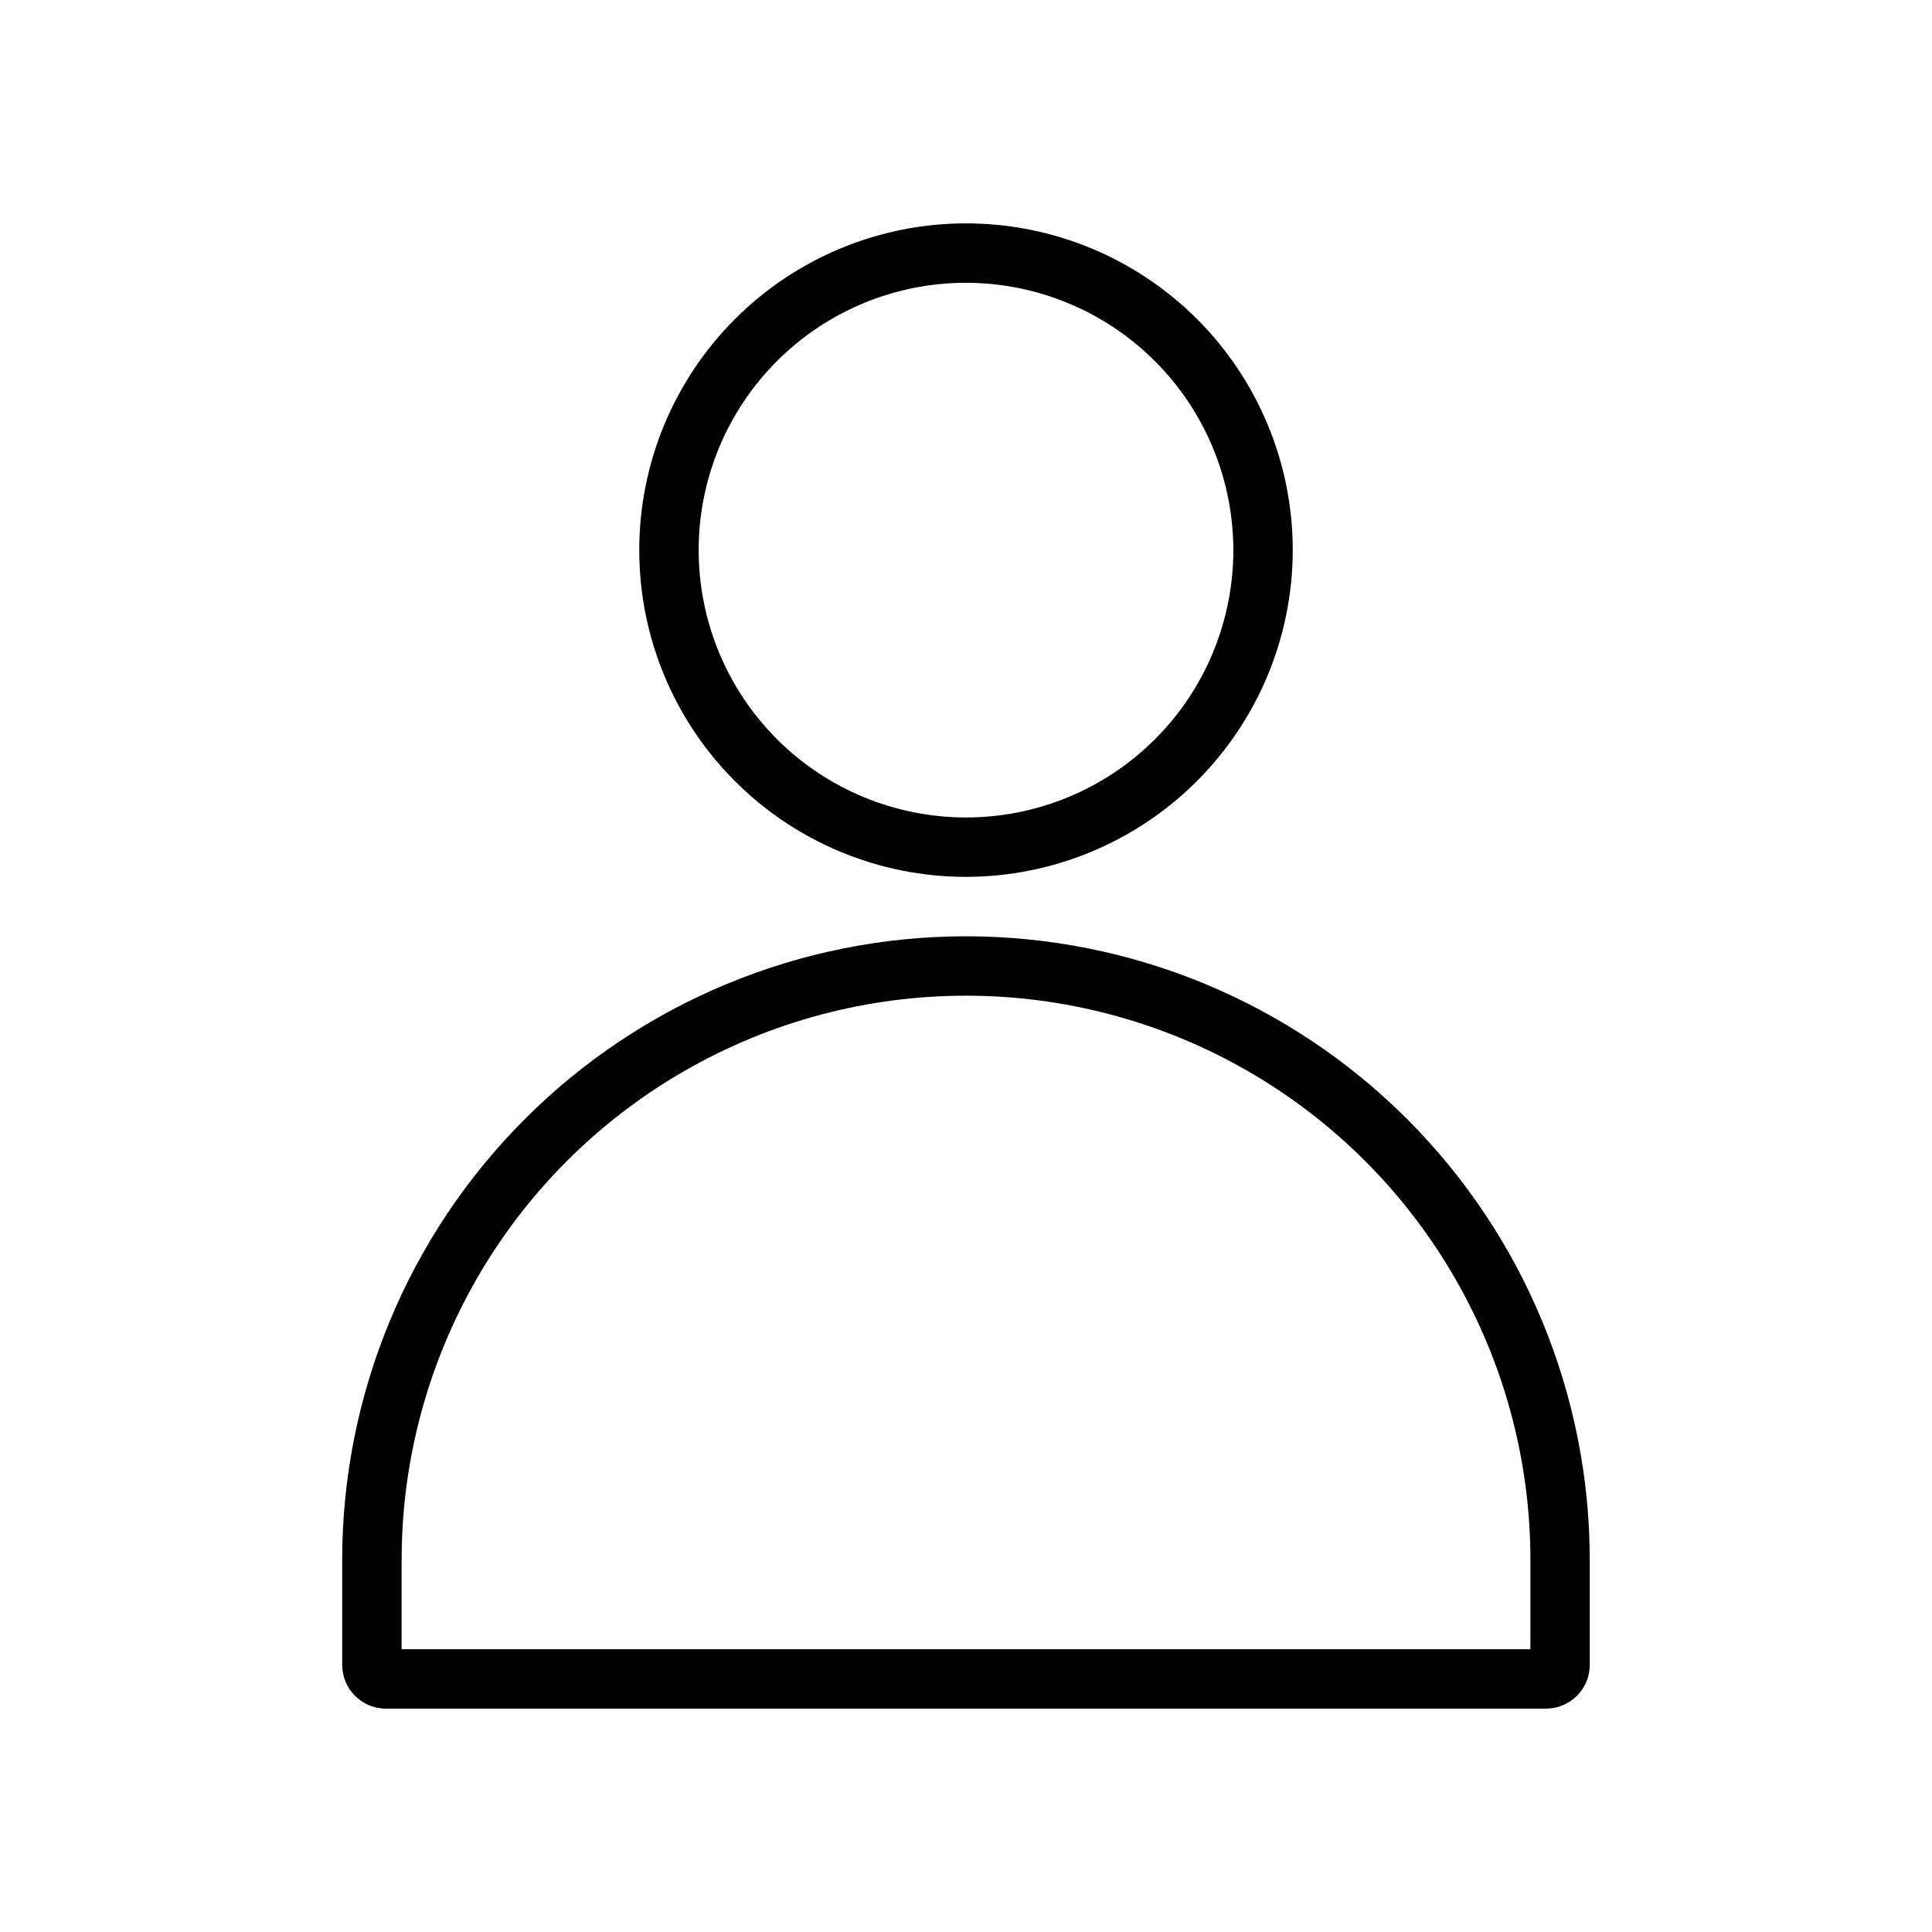
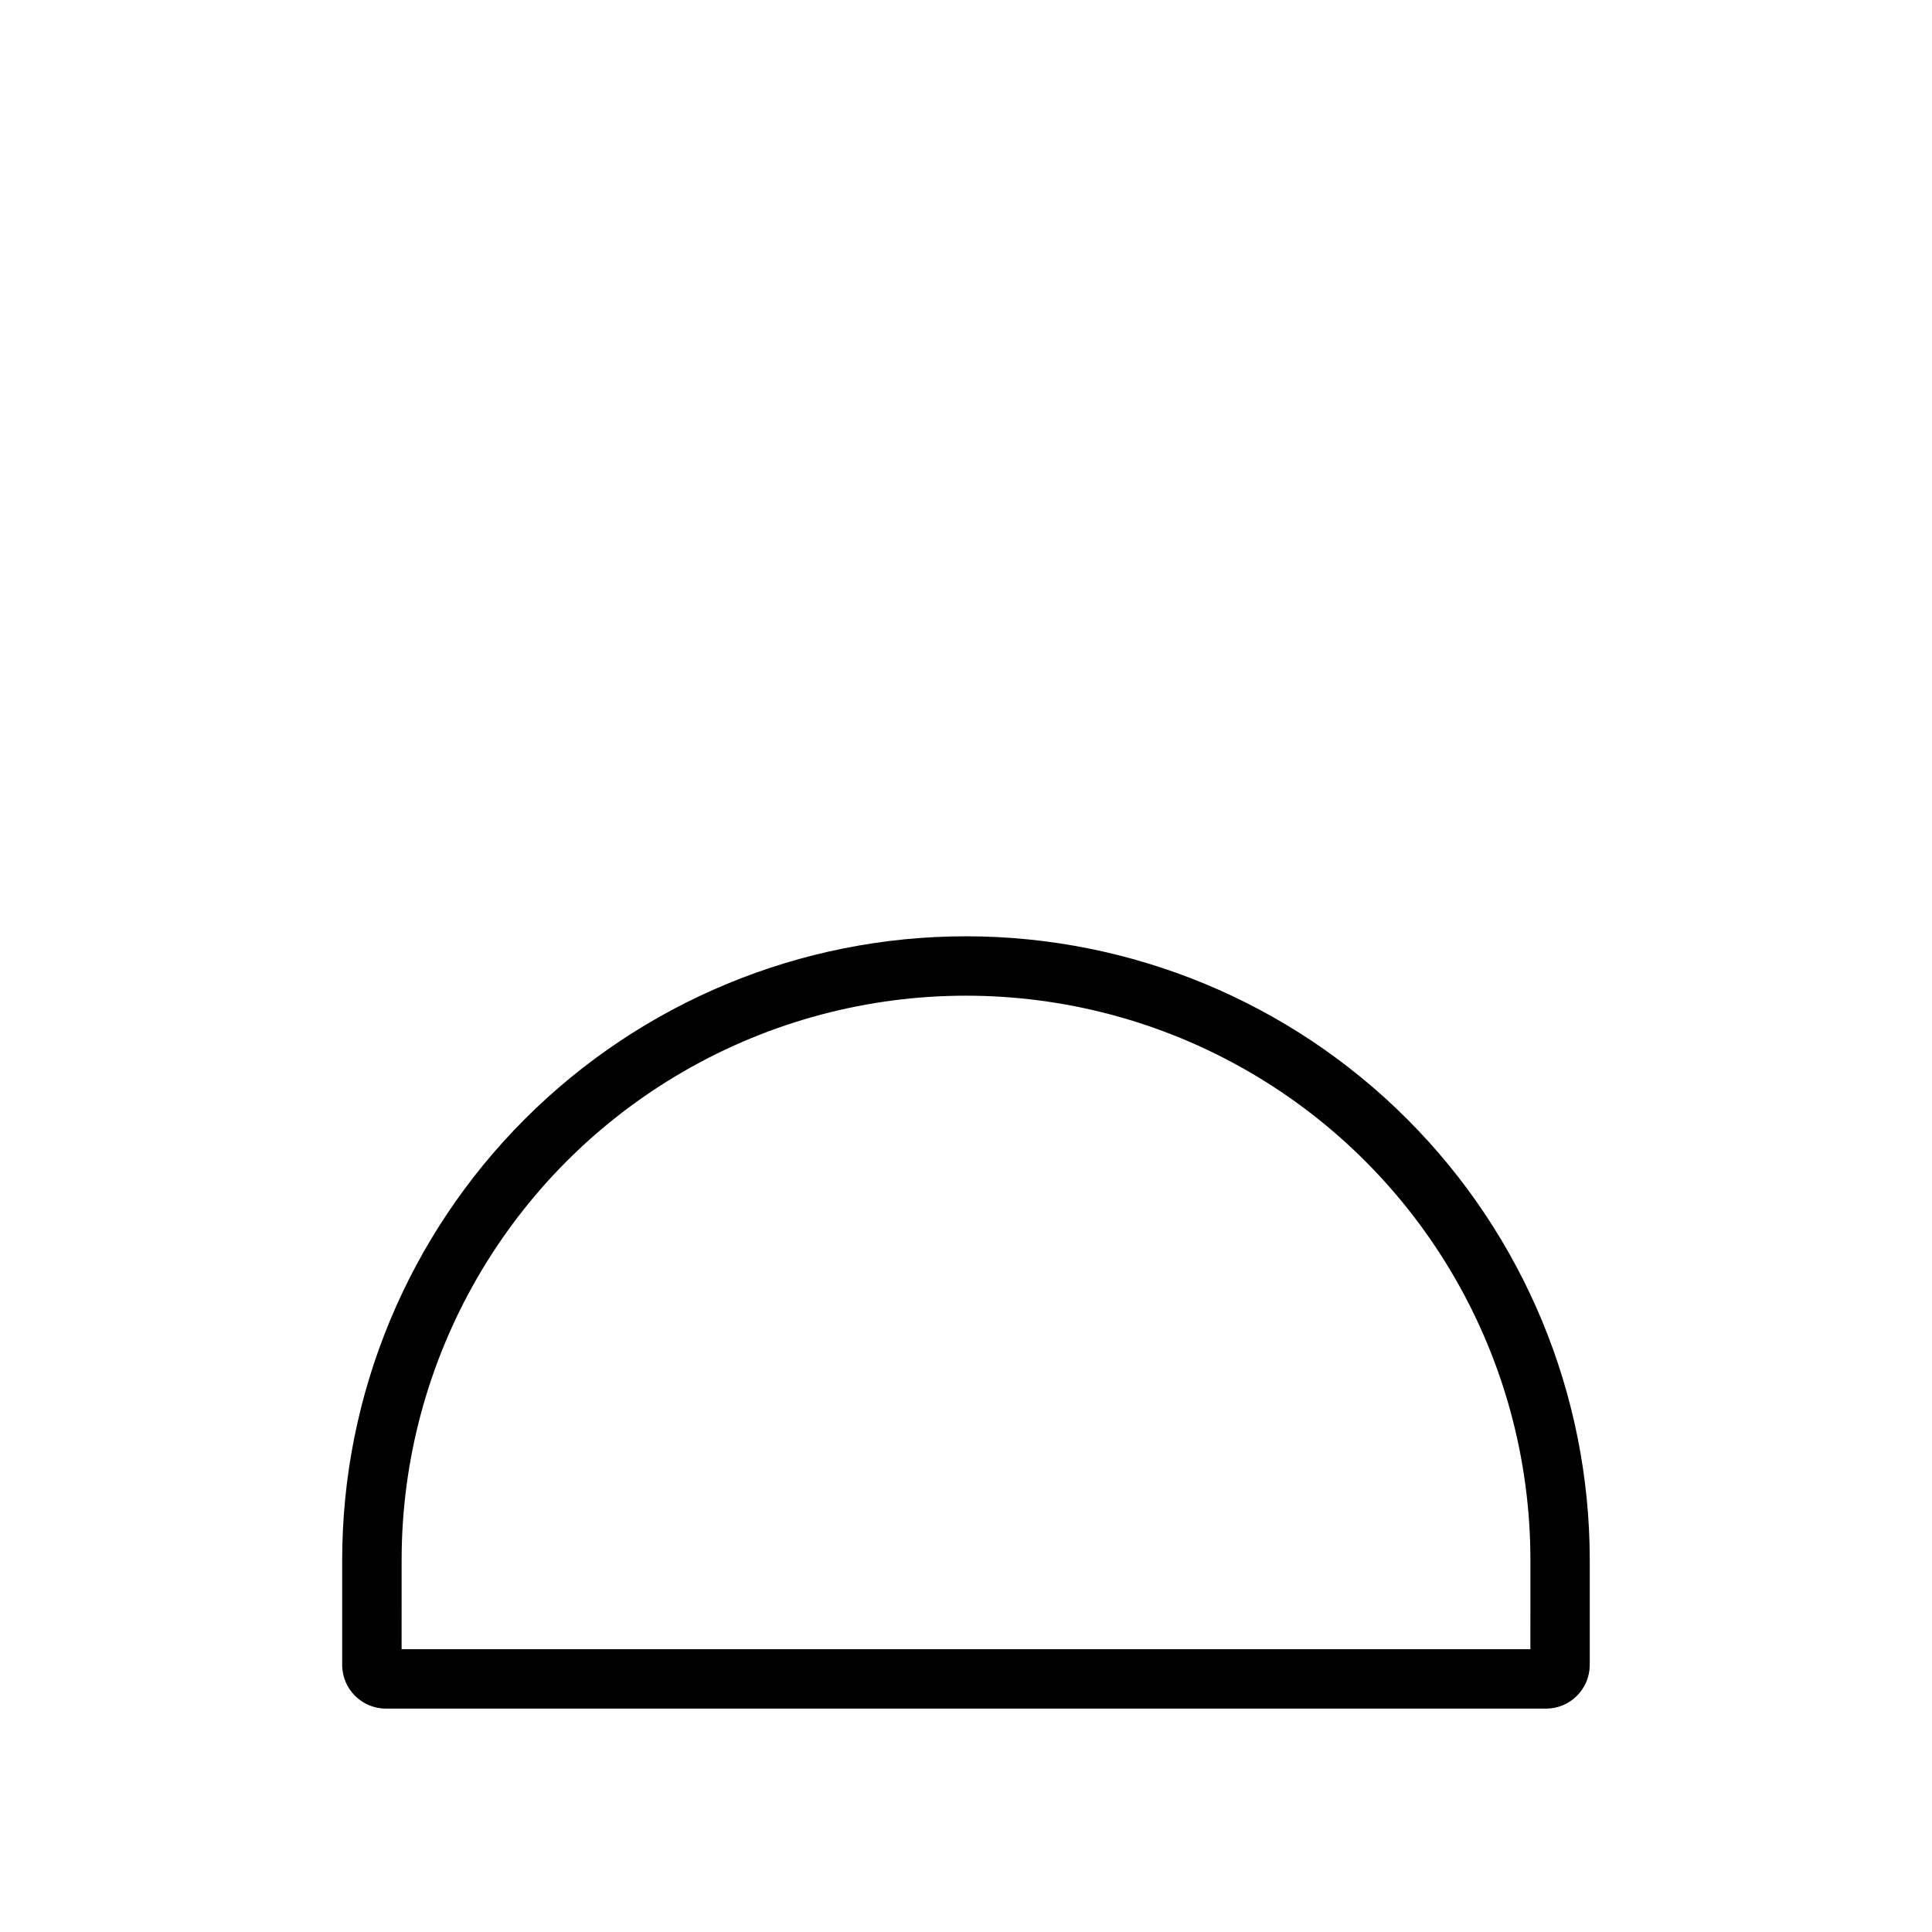
<svg xmlns="http://www.w3.org/2000/svg" fill="#000000" width="800px" height="800px" version="1.1" viewBox="144 144 512 512">
  <g>
-     <path d="m400 376.38c-22.965 0-44.988-9.125-61.23-25.363-16.238-16.238-25.359-38.262-25.359-61.23 0-22.965 9.121-44.988 25.359-61.23 16.242-16.238 38.266-25.359 61.23-25.359 22.969 0 44.992 9.121 61.23 25.359 16.238 16.242 25.363 38.266 25.363 61.23-0.027 22.957-9.156 44.969-25.391 61.203-16.234 16.234-38.246 25.363-61.203 25.391zm0-157.44c-18.789 0-36.809 7.465-50.098 20.75-13.285 13.289-20.75 31.309-20.75 50.098 0 18.793 7.465 36.812 20.75 50.098 13.289 13.289 31.309 20.75 50.098 20.75 18.793 0 36.812-7.461 50.098-20.75 13.289-13.285 20.75-31.305 20.75-50.098-0.02-18.781-7.488-36.793-20.773-50.074-13.281-13.281-31.289-20.754-50.074-20.773z" />
    <path d="m553.73 596.8h-307.47c-6.391-0.012-11.566-5.188-11.578-11.578v-27.785c0-43.844 17.418-85.891 48.422-116.89 31-31.004 73.047-48.422 116.89-48.422s85.895 17.418 116.89 48.422c31.004 31 48.418 73.047 48.418 116.89v27.785c-0.008 6.391-5.188 11.566-11.578 11.578zm-303.3-15.742h299.14l0.004-23.621c0-53.434-28.508-102.81-74.785-129.53-46.277-26.719-103.29-26.719-149.57 0-46.277 26.715-74.785 76.094-74.785 129.53z" />
  </g>
</svg>